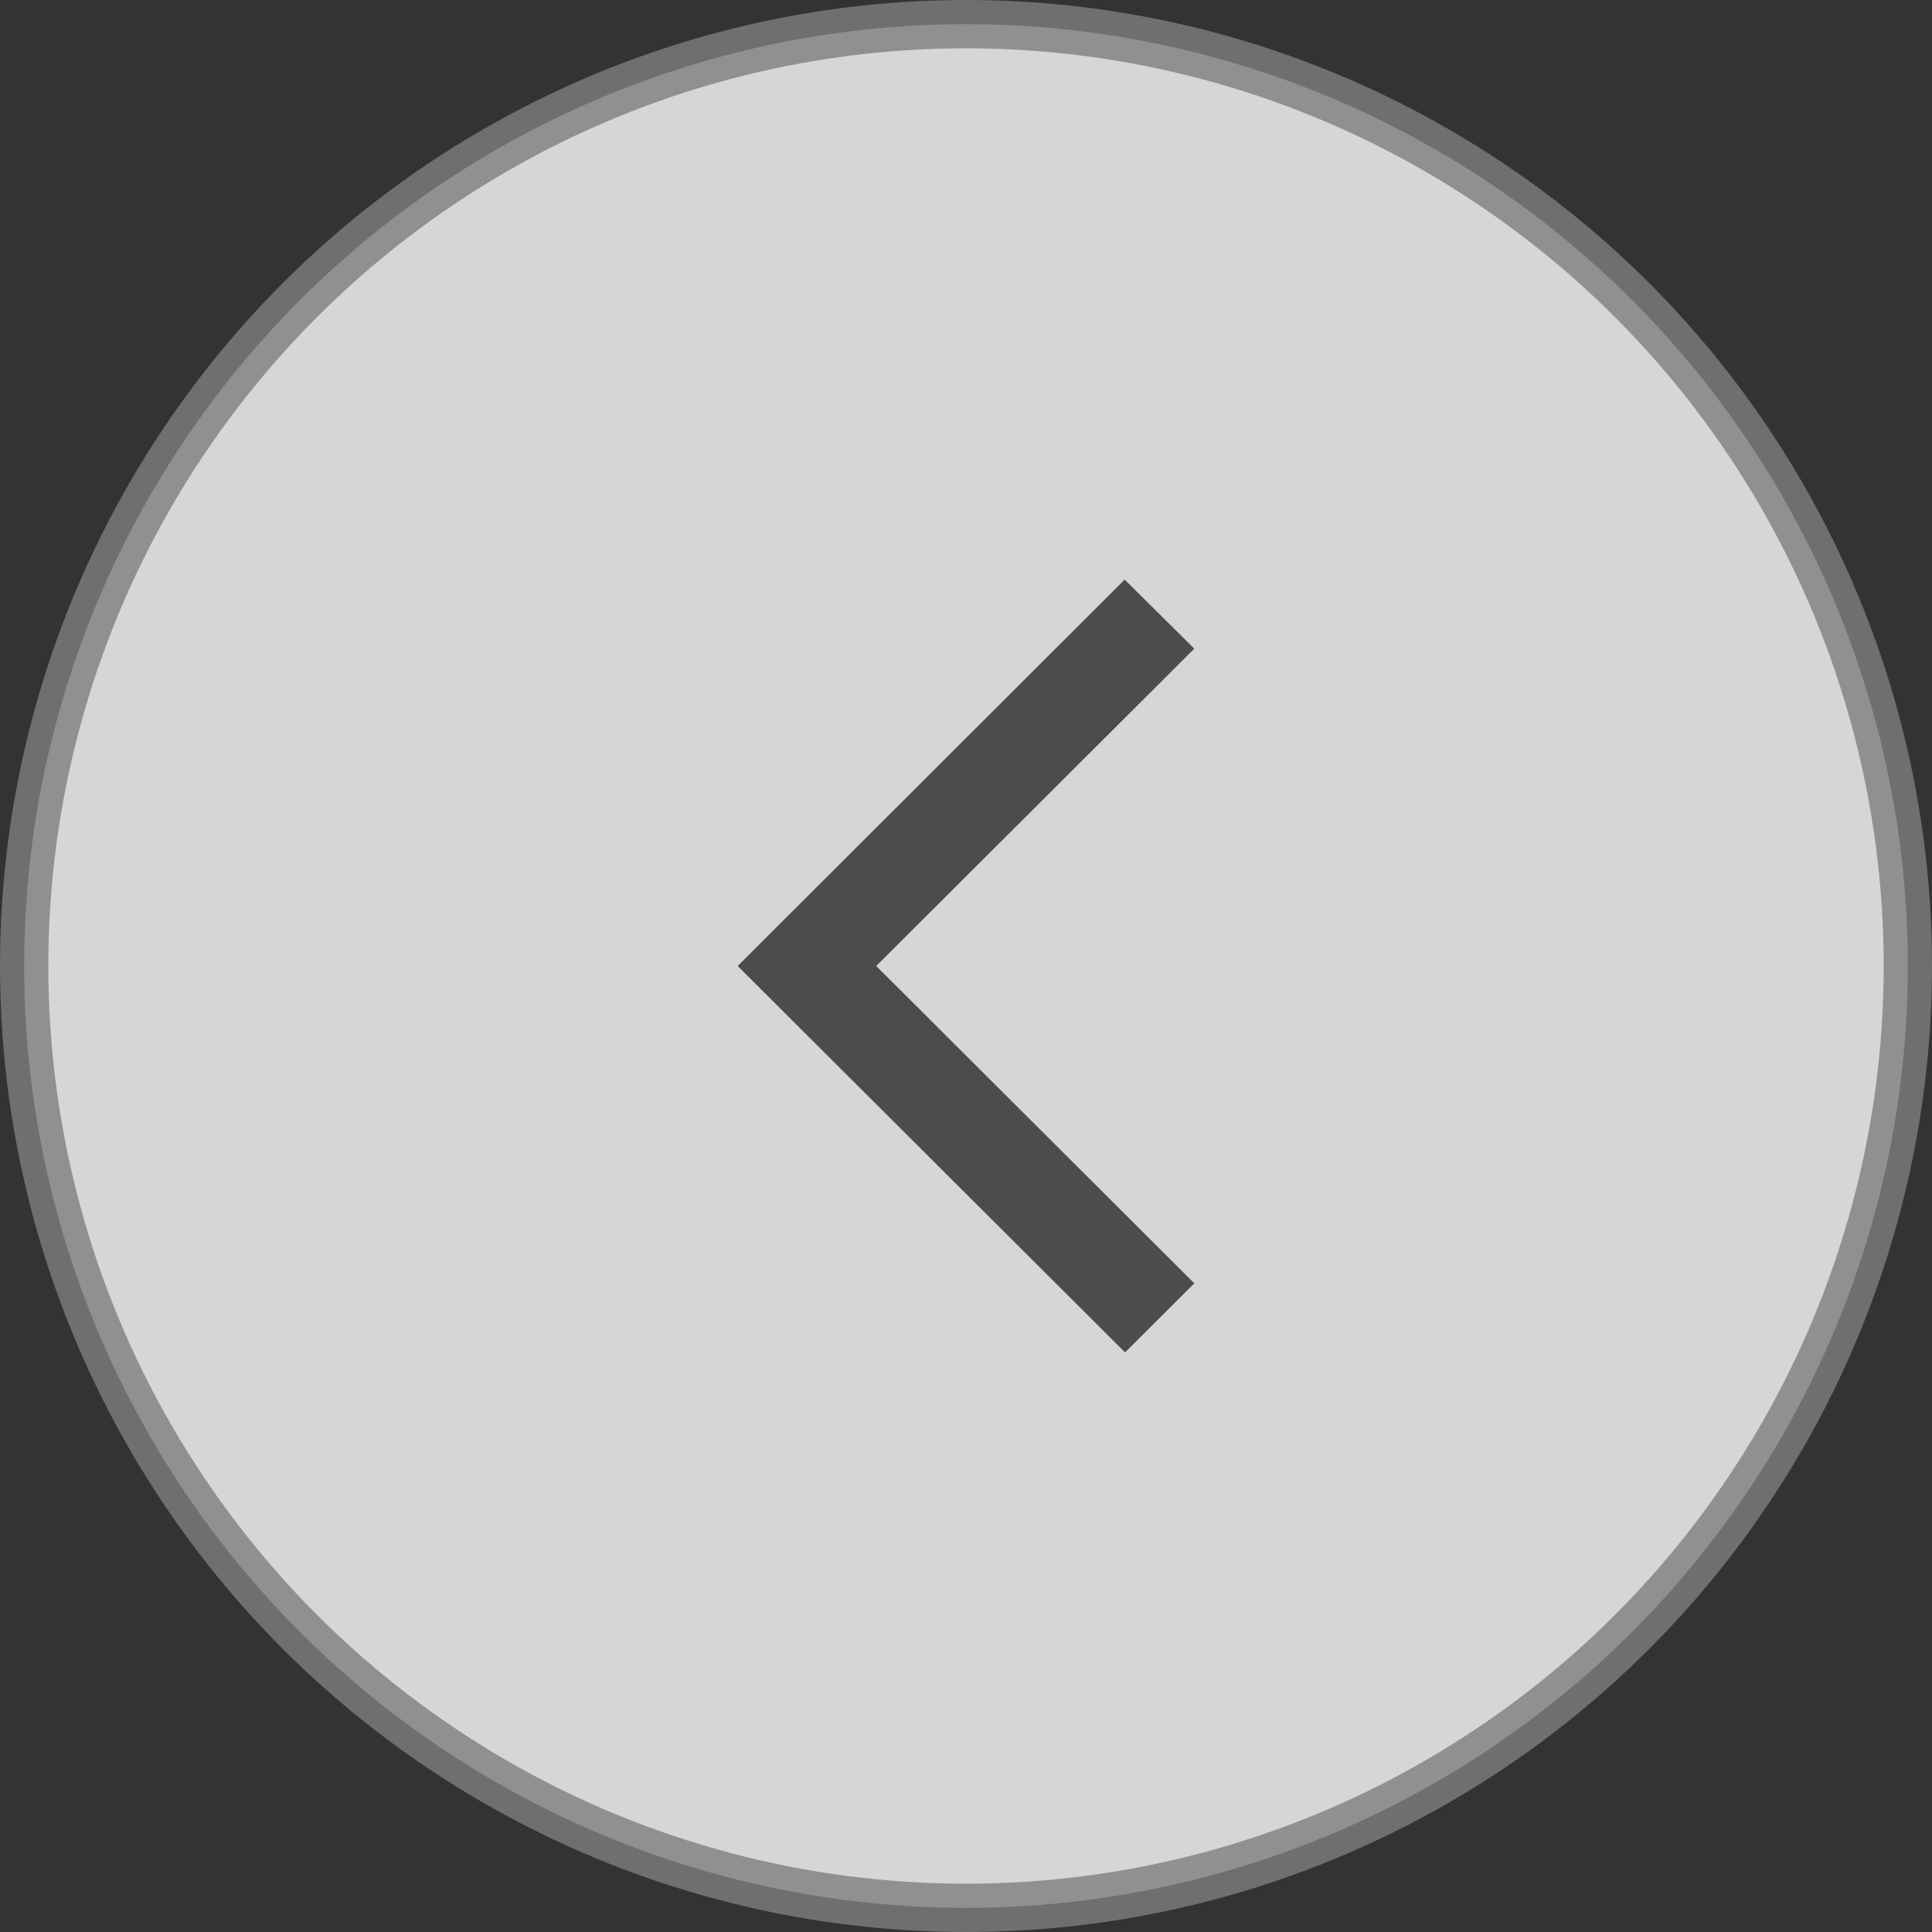
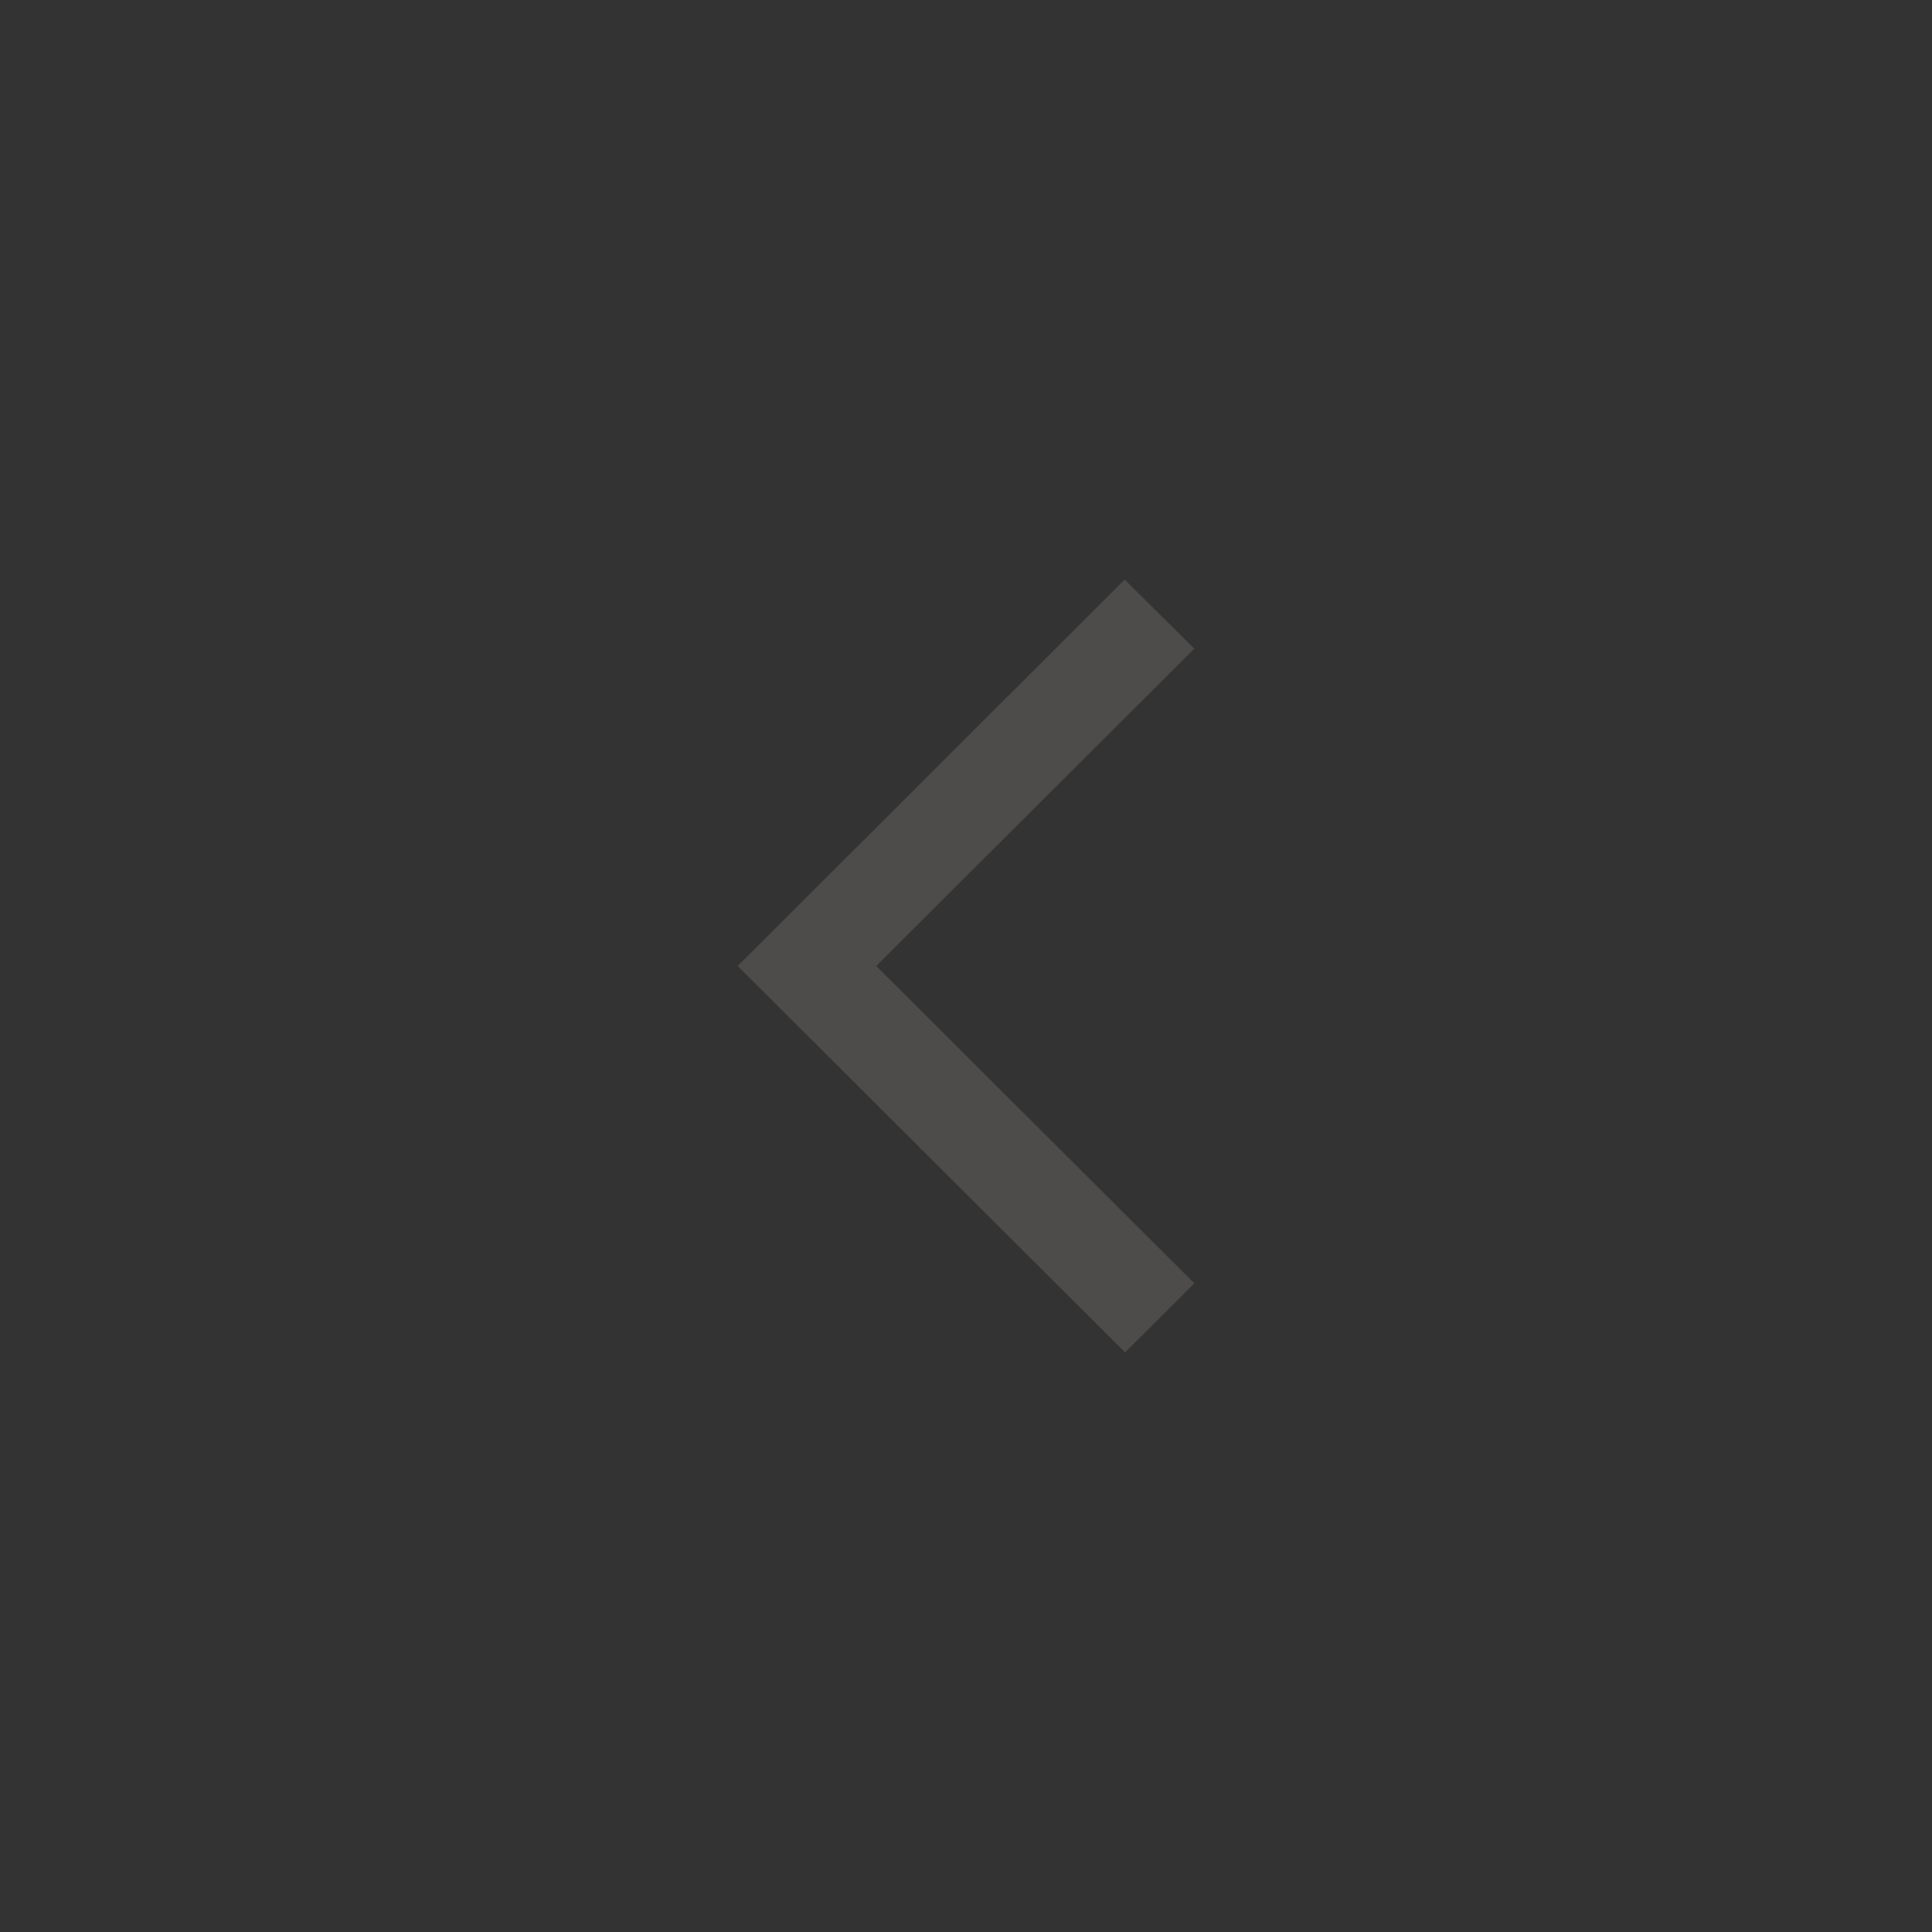
<svg xmlns="http://www.w3.org/2000/svg" width="40" height="40" viewBox="0 0 40 40" fill="none">
  <rect x="0" y="0" width="40" height="40" fill="#333333" stroke="none" />
-   <circle opacity="0.8" cx="20" cy="20" r="19.5" fill="white" stroke="#807F7C" />
  <path d="M24.727 13.43L23.285 12L15.273 20L23.293 28L24.727 26.57L18.141 20L24.727 13.43Z" fill="#4D4C4A" />
</svg>